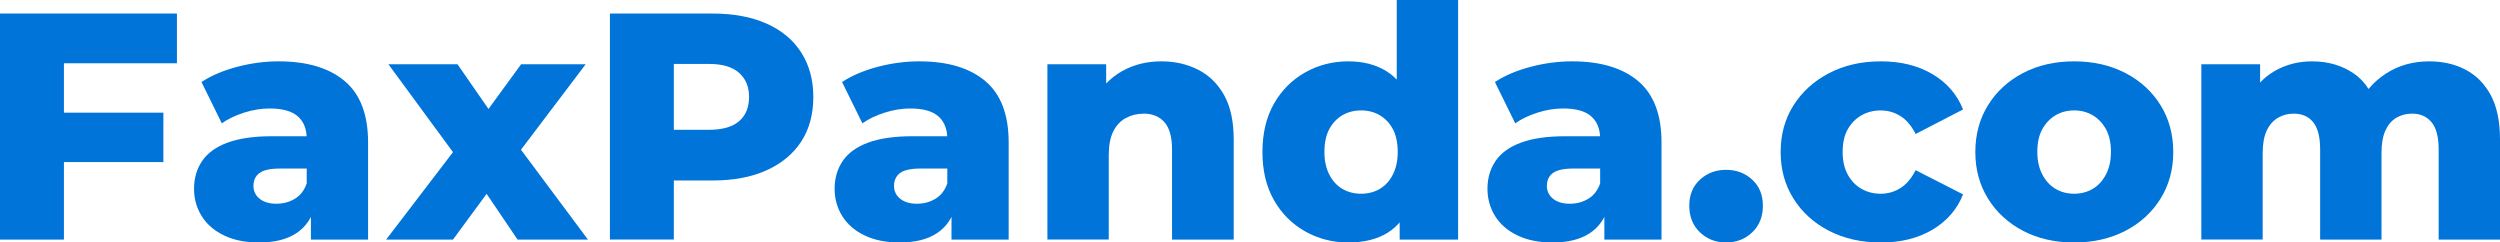
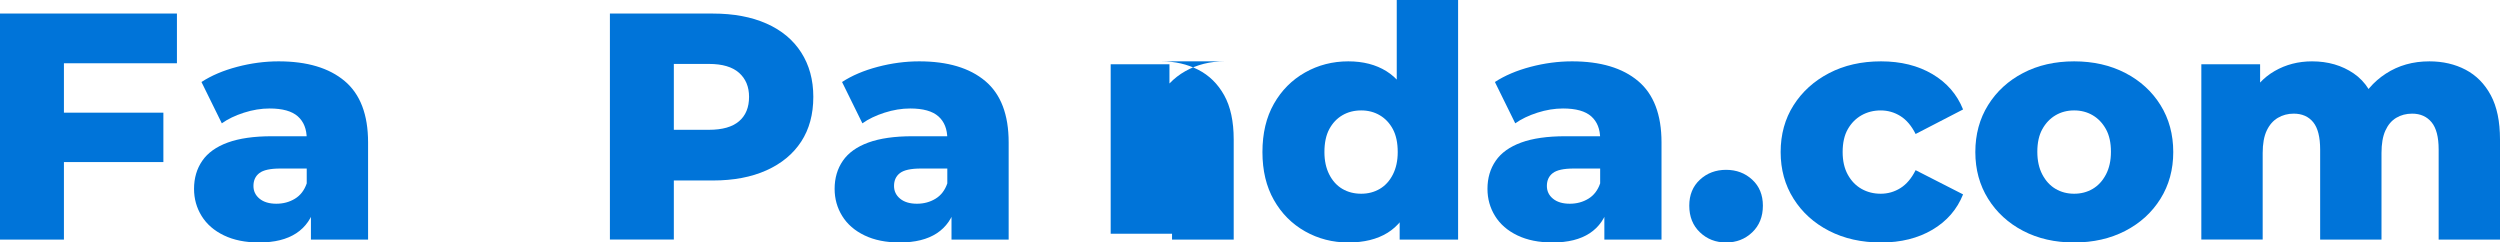
<svg xmlns="http://www.w3.org/2000/svg" id="a" data-name="Layer 1" viewBox="0 0 650 63.045">
  <path d="M16.621,62.289H0V3.526h46.003v12.928h-29.382v45.836ZM15.362,29.298h27.116v12.844H15.362v-12.844Z" style="fill: #0074d9; stroke-width: 0px;" />
  <path d="M67.409,63.045c-3.582,0-6.646-.617-9.192-1.848-2.548-1.229-4.479-2.909-5.793-5.036-1.315-2.126-1.973-4.477-1.973-7.052,0-2.797.714-5.232,2.141-7.304,1.427-2.07,3.637-3.651,6.631-4.743,2.994-1.091,6.813-1.637,11.459-1.637h10.745v8.395h-8.562c-2.575,0-4.38.393-5.415,1.175-1.036.785-1.553,1.903-1.553,3.358,0,1.343.531,2.449,1.596,3.316,1.063.87,2.518,1.302,4.365,1.302,1.791,0,3.4-.433,4.827-1.302,1.427-.866,2.448-2.195,3.064-3.987l2.183,5.876c-.839,3.135-2.477,5.5-4.91,7.094-2.435,1.595-5.64,2.392-9.612,2.392ZM80.841,62.289v-8.479l-1.092-2.099v-15.614c0-2.518-.77-4.462-2.308-5.834-1.54-1.371-3.988-2.057-7.345-2.057-2.183,0-4.408.365-6.674,1.091-2.267.728-4.185,1.652-5.75,2.77l-5.289-10.745c2.574-1.679,5.666-2.993,9.276-3.945,3.61-.951,7.205-1.427,10.788-1.427,7.387,0,13.109,1.708,17.167,5.121,4.057,3.415,6.087,8.731,6.087,15.95v25.268h-14.859Z" style="fill: #0074d9; stroke-width: 0px;" />
-   <path d="M100.4,62.289l20.987-27.451-.421,9.066-19.979-27.199h17.964l11.165,16.118-6.631.336,12.005-16.454h16.789l-20.147,26.612.084-8.731,20.651,27.703h-18.301l-11.585-17.125,6.715.923-11.92,16.202h-17.377Z" style="fill: #0074d9; stroke-width: 0px;" />
  <path d="M158.576,62.289V3.526h26.779c5.373,0,10.017.868,13.935,2.602,3.917,1.735,6.926,4.239,9.024,7.513,2.099,3.274,3.148,7.123,3.148,11.543,0,4.533-1.049,8.409-3.148,11.627-2.099,3.219-5.107,5.708-9.024,7.471-3.918,1.763-8.562,2.645-13.935,2.645h-17.629l7.471-7.304v22.666h-16.621ZM175.197,41.554l-7.471-7.807h16.621c3.469,0,6.071-.741,7.807-2.225,1.734-1.482,2.601-3.595,2.601-6.338,0-2.63-.867-4.714-2.601-6.254-1.736-1.538-4.338-2.308-7.807-2.308h-16.621l7.471-7.639v32.572Z" style="fill: #0074d9; stroke-width: 0px;" />
  <path d="M233.96,63.045c-3.582,0-6.646-.617-9.192-1.848-2.548-1.229-4.479-2.909-5.793-5.036-1.315-2.126-1.973-4.477-1.973-7.052,0-2.797.714-5.232,2.141-7.304,1.427-2.07,3.637-3.651,6.631-4.743,2.994-1.091,6.813-1.637,11.459-1.637h10.745v8.395h-8.562c-2.575,0-4.38.393-5.415,1.175-1.036.785-1.553,1.903-1.553,3.358,0,1.343.531,2.449,1.596,3.316,1.063.87,2.518,1.302,4.365,1.302,1.791,0,3.4-.433,4.827-1.302,1.427-.866,2.448-2.195,3.064-3.987l2.183,5.876c-.839,3.135-2.477,5.5-4.91,7.094-2.435,1.595-5.64,2.392-9.612,2.392ZM247.392,62.289v-8.479l-1.092-2.099v-15.614c0-2.518-.77-4.462-2.308-5.834-1.54-1.371-3.988-2.057-7.345-2.057-2.183,0-4.408.365-6.674,1.091-2.267.728-4.185,1.652-5.75,2.77l-5.289-10.745c2.574-1.679,5.666-2.993,9.276-3.945,3.61-.951,7.205-1.427,10.788-1.427,7.387,0,13.109,1.708,17.167,5.121,4.057,3.415,6.087,8.731,6.087,15.95v25.268h-14.859Z" style="fill: #0074d9; stroke-width: 0px;" />
-   <path d="M301.957,15.95c3.526,0,6.715.728,9.57,2.182,2.854,1.456,5.106,3.666,6.758,6.632,1.65,2.967,2.477,6.8,2.477,11.501v26.024h-16.034v-23.421c0-3.245-.658-5.61-1.973-7.094-1.315-1.482-3.093-2.225-5.331-2.225-1.735,0-3.302.378-4.701,1.133-1.4.756-2.491,1.918-3.274,3.484-.784,1.567-1.175,3.639-1.175,6.212v21.91h-15.95V16.705h15.279v13.012l-3.022-3.777c1.734-3.245,4.113-5.722,7.136-7.43,3.022-1.707,6.435-2.56,10.241-2.56Z" style="fill: #0074d9; stroke-width: 0px;" />
+   <path d="M301.957,15.95c3.526,0,6.715.728,9.57,2.182,2.854,1.456,5.106,3.666,6.758,6.632,1.65,2.967,2.477,6.8,2.477,11.501v26.024h-16.034v-23.421v21.91h-15.95V16.705h15.279v13.012l-3.022-3.777c1.734-3.245,4.113-5.722,7.136-7.43,3.022-1.707,6.435-2.56,10.241-2.56Z" style="fill: #0074d9; stroke-width: 0px;" />
  <path d="M350.563,63.045c-4.087,0-7.836-.966-11.249-2.896-3.415-1.931-6.115-4.645-8.101-8.143-1.988-3.498-2.98-7.653-2.98-12.467,0-4.869.992-9.052,2.98-12.55,1.986-3.497,4.686-6.212,8.101-8.143,3.413-1.931,7.162-2.896,11.249-2.896,3.861,0,7.163.854,9.906,2.56,2.741,1.708,4.812,4.296,6.212,7.765,1.399,3.47,2.099,7.891,2.099,13.264s-.658,9.794-1.973,13.263c-1.315,3.471-3.33,6.044-6.044,7.724-2.715,1.678-6.115,2.518-10.2,2.518ZM353.92,50.369c1.791,0,3.401-.421,4.827-1.26,1.427-.839,2.561-2.084,3.4-3.736.84-1.65,1.26-3.595,1.26-5.834,0-2.406-.42-4.393-1.26-5.96-.839-1.566-1.973-2.771-3.4-3.61-1.426-.84-3.036-1.259-4.827-1.259-1.847,0-3.483.42-4.91,1.259s-2.561,2.044-3.4,3.61c-.84,1.567-1.26,3.554-1.26,5.96,0,2.239.42,4.184,1.26,5.834.839,1.652,1.973,2.897,3.4,3.736s3.064,1.26,4.91,1.26ZM363.911,62.289v-7.806l.084-15.027-.84-15.027V0h15.95v62.289h-15.194Z" style="fill: #0074d9; stroke-width: 0px;" />
  <path d="M403.701,63.045c-3.582,0-6.646-.617-9.192-1.848-2.548-1.229-4.479-2.909-5.793-5.036-1.315-2.126-1.973-4.477-1.973-7.052,0-2.797.714-5.232,2.141-7.304,1.427-2.07,3.637-3.651,6.631-4.743,2.994-1.091,6.813-1.637,11.459-1.637h10.745v8.395h-8.562c-2.575,0-4.38.393-5.415,1.175-1.036.785-1.553,1.903-1.553,3.358,0,1.343.531,2.449,1.596,3.316,1.063.87,2.518,1.302,4.365,1.302,1.791,0,3.4-.433,4.827-1.302,1.427-.866,2.448-2.195,3.064-3.987l2.183,5.876c-.839,3.135-2.477,5.5-4.91,7.094-2.435,1.595-5.64,2.392-9.612,2.392ZM417.133,62.289v-8.479l-1.092-2.099v-15.614c0-2.518-.77-4.462-2.308-5.834-1.54-1.371-3.988-2.057-7.345-2.057-2.183,0-4.408.365-6.674,1.091-2.267.728-4.185,1.652-5.75,2.77l-5.289-10.745c2.574-1.679,5.666-2.993,9.276-3.945,3.61-.951,7.205-1.427,10.788-1.427,7.387,0,13.109,1.708,17.167,5.121,4.057,3.415,6.087,8.731,6.087,15.95v25.268h-14.859Z" style="fill: #0074d9; stroke-width: 0px;" />
  <path d="M448.781,63.045c-2.687,0-4.953-.882-6.8-2.644-1.848-1.763-2.771-4.071-2.771-6.926,0-2.799.923-5.051,2.771-6.758,1.847-1.707,4.113-2.561,6.8-2.561s4.952.854,6.8,2.561c1.847,1.708,2.77,3.96,2.77,6.758,0,2.854-.923,5.162-2.77,6.926-1.848,1.762-4.114,2.644-6.8,2.644Z" style="fill: #0074d9; stroke-width: 0px;" />
  <path d="M489.075,63.045c-5.093,0-9.599-1.008-13.515-3.022-3.918-2.015-6.997-4.799-9.235-8.354-2.239-3.553-3.358-7.597-3.358-12.13,0-4.588,1.119-8.647,3.358-12.172,2.238-3.526,5.317-6.31,9.235-8.353,3.916-2.042,8.422-3.064,13.515-3.064,5.148,0,9.597,1.106,13.348,3.316,3.749,2.211,6.408,5.276,7.975,9.192l-12.34,6.38c-1.064-2.126-2.38-3.679-3.945-4.659-1.567-.979-3.274-1.469-5.122-1.469s-3.513.42-4.995,1.259c-1.483.84-2.673,2.044-3.567,3.61-.896,1.567-1.343,3.554-1.343,5.96,0,2.295.447,4.254,1.343,5.876.895,1.623,2.084,2.854,3.567,3.693,1.482.839,3.148,1.26,4.995,1.26s3.554-.49,5.122-1.469c1.565-.979,2.882-2.531,3.945-4.659l12.34,6.296c-1.567,3.918-4.226,6.982-7.975,9.192-3.75,2.212-8.199,3.317-13.348,3.317Z" style="fill: #0074d9; stroke-width: 0px;" />
  <path d="M539.275,63.045c-4.981,0-9.402-1.008-13.264-3.022-3.861-2.015-6.897-4.799-9.108-8.354-2.211-3.553-3.317-7.597-3.317-12.13,0-4.588,1.105-8.66,3.317-12.214,2.21-3.553,5.247-6.338,9.108-8.353,3.862-2.015,8.283-3.022,13.264-3.022s9.415,1.007,13.306,3.022c3.888,2.015,6.939,4.8,9.15,8.353,2.21,3.555,3.316,7.626,3.316,12.214,0,4.533-1.105,8.576-3.316,12.13-2.211,3.555-5.262,6.339-9.15,8.354-3.89,2.014-8.325,3.022-13.306,3.022ZM539.275,50.369c1.791,0,3.4-.421,4.827-1.26s2.573-2.084,3.442-3.736c.867-1.65,1.301-3.622,1.301-5.918,0-2.351-.434-4.309-1.301-5.876-.869-1.566-2.014-2.771-3.442-3.61s-3.036-1.259-4.827-1.259-3.4.42-4.827,1.259-2.575,2.044-3.442,3.61c-.869,1.567-1.301,3.526-1.301,5.876,0,2.295.433,4.268,1.301,5.918.866,1.652,2.014,2.897,3.442,3.736s3.035,1.26,4.827,1.26Z" style="fill: #0074d9; stroke-width: 0px;" />
  <path d="M631.616,15.95c3.526,0,6.674.728,9.444,2.182,2.77,1.456,4.953,3.666,6.548,6.632,1.595,2.967,2.392,6.8,2.392,11.501v26.024h-15.95v-23.421c0-3.245-.617-5.61-1.847-7.094-1.231-1.482-2.91-2.225-5.036-2.225-1.567,0-2.953.365-4.156,1.091-1.205.728-2.14,1.834-2.813,3.316-.671,1.484-1.007,3.429-1.007,5.835v22.498h-15.95v-23.421c0-3.245-.602-5.61-1.805-7.094-1.205-1.482-2.896-2.225-5.079-2.225-1.512,0-2.883.365-4.114,1.091-1.231.728-2.196,1.834-2.896,3.316-.7,1.484-1.049,3.429-1.049,5.835v22.498h-15.95V16.705h15.279v12.76l-3.022-3.61c1.622-3.245,3.889-5.708,6.8-7.387,2.909-1.679,6.156-2.518,9.738-2.518,4.14,0,7.751,1.049,10.828,3.148s5.149,5.387,6.213,9.864l-5.205-1.175c1.622-3.638,4.071-6.519,7.345-8.646,3.274-2.127,7.037-3.19,11.292-3.19Z" style="fill: #0074d9; stroke-width: 0px;" />
</svg>